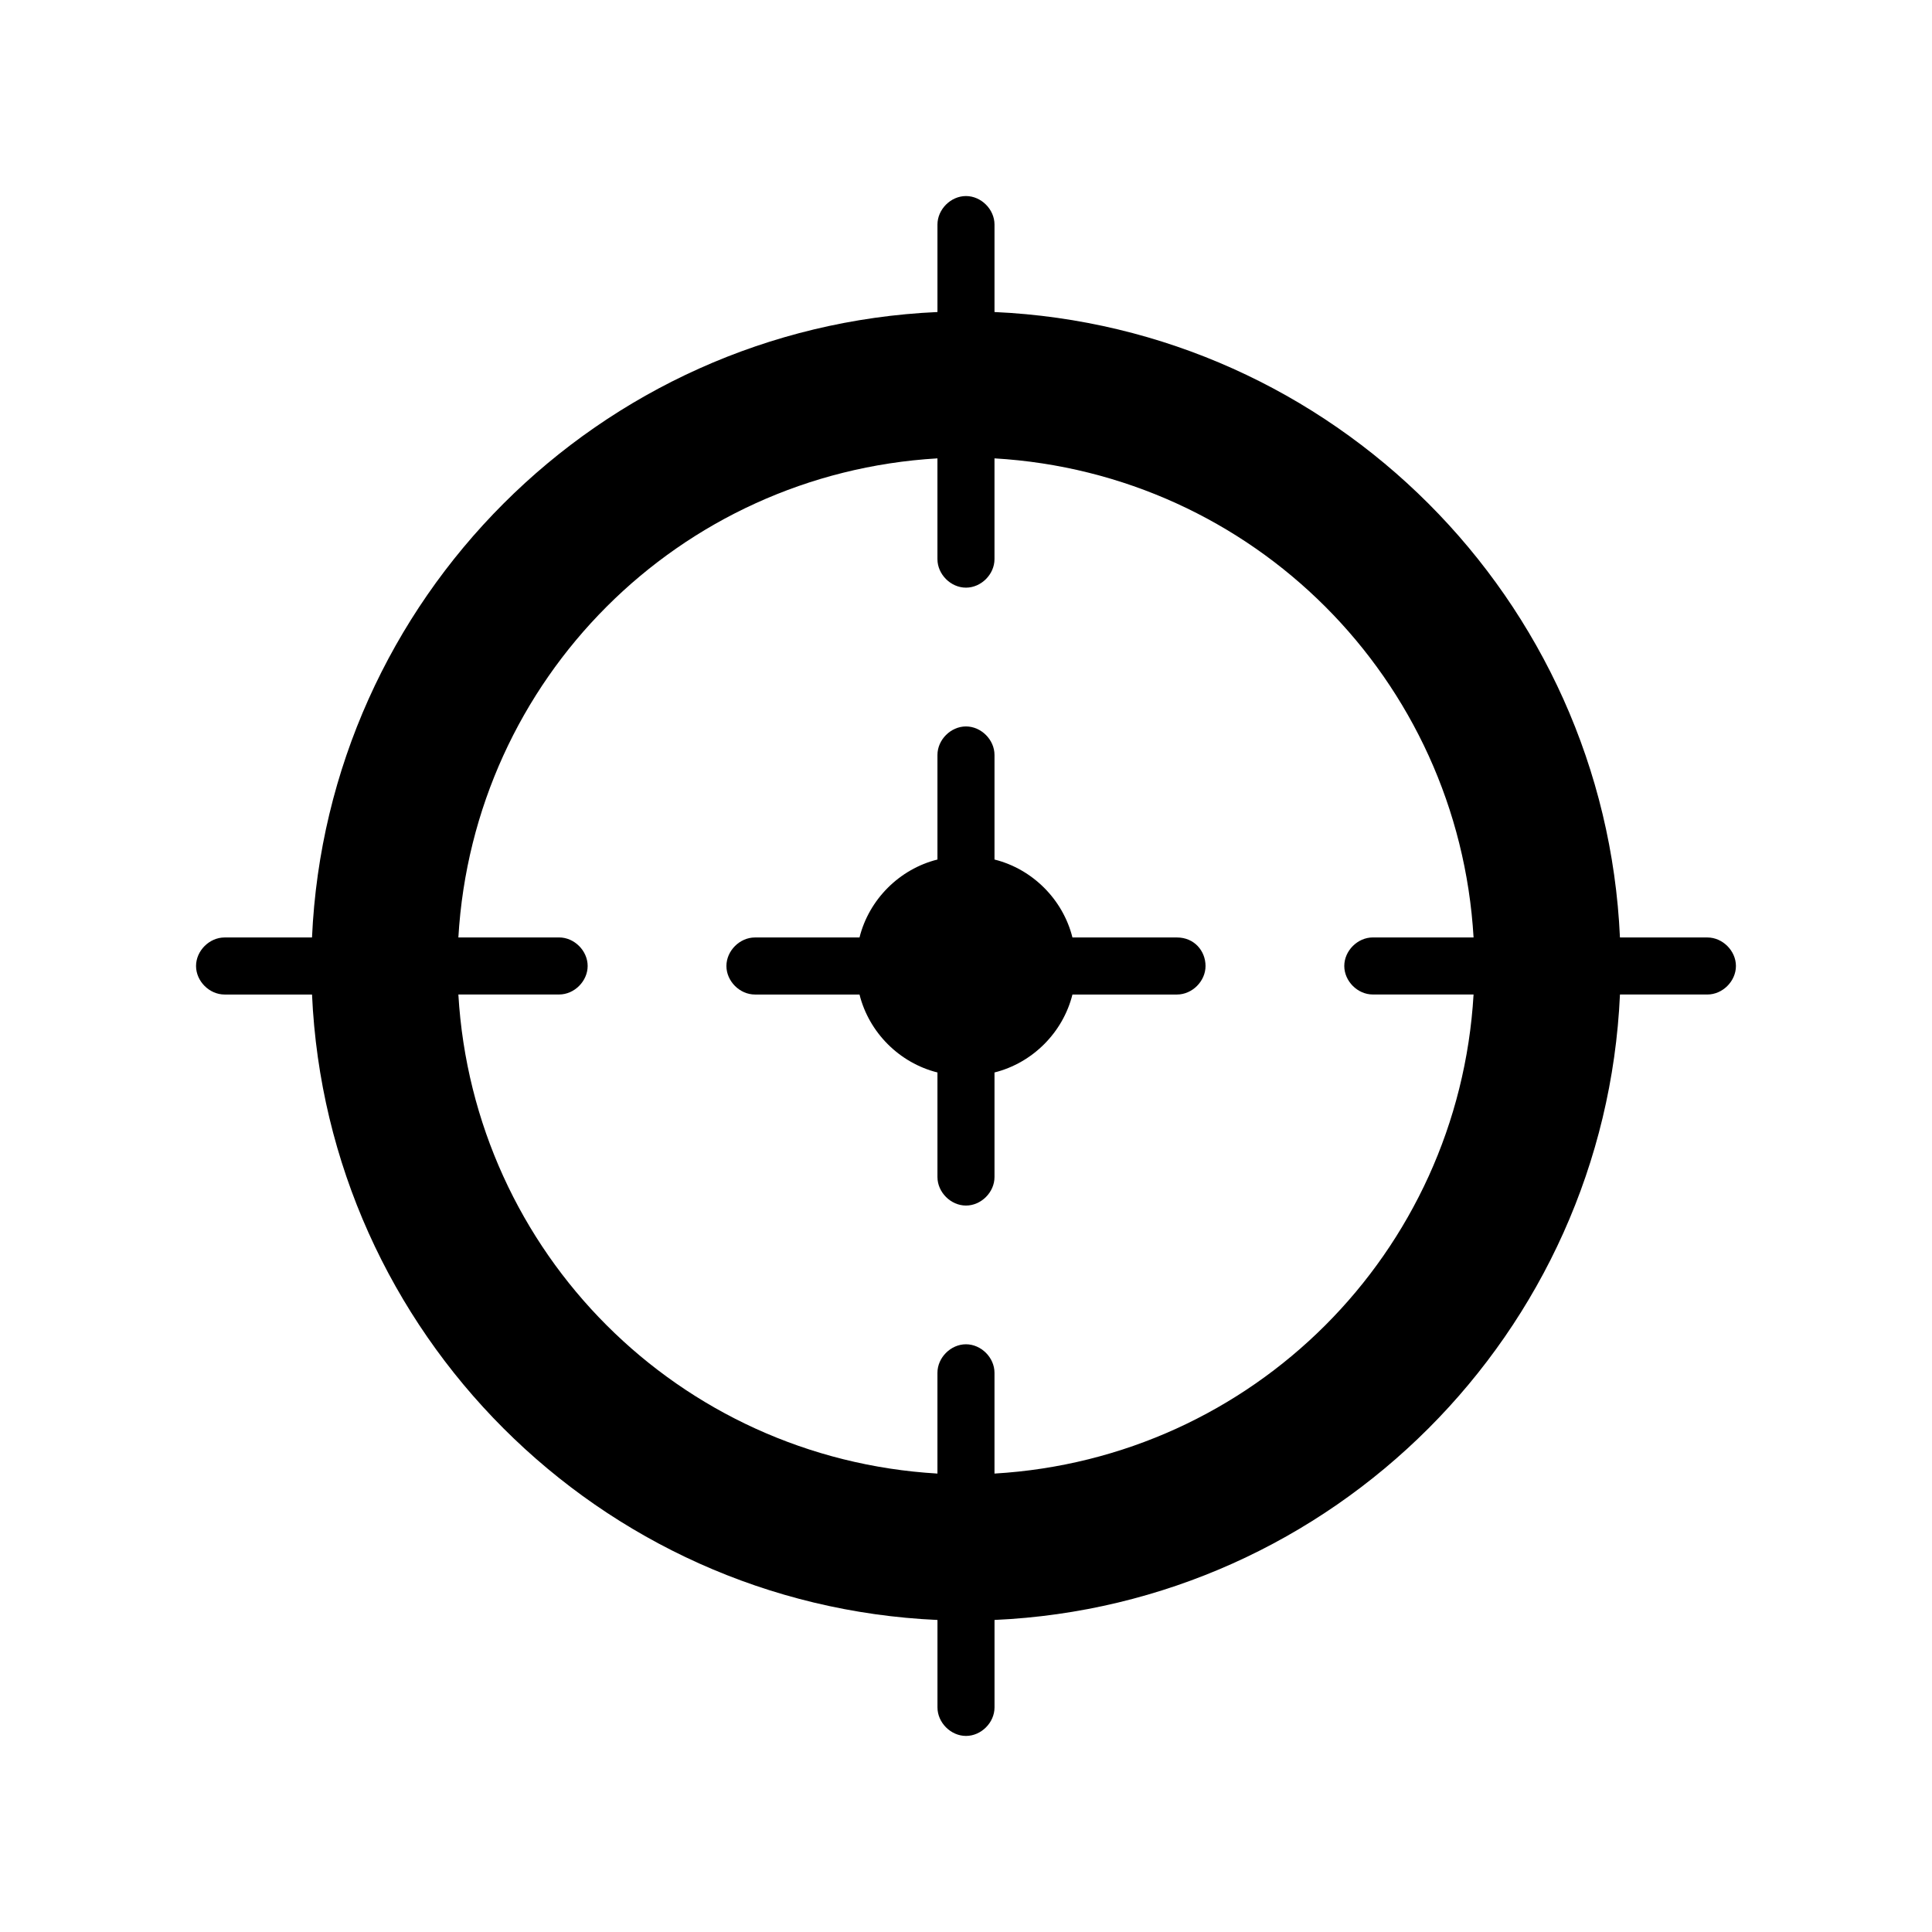
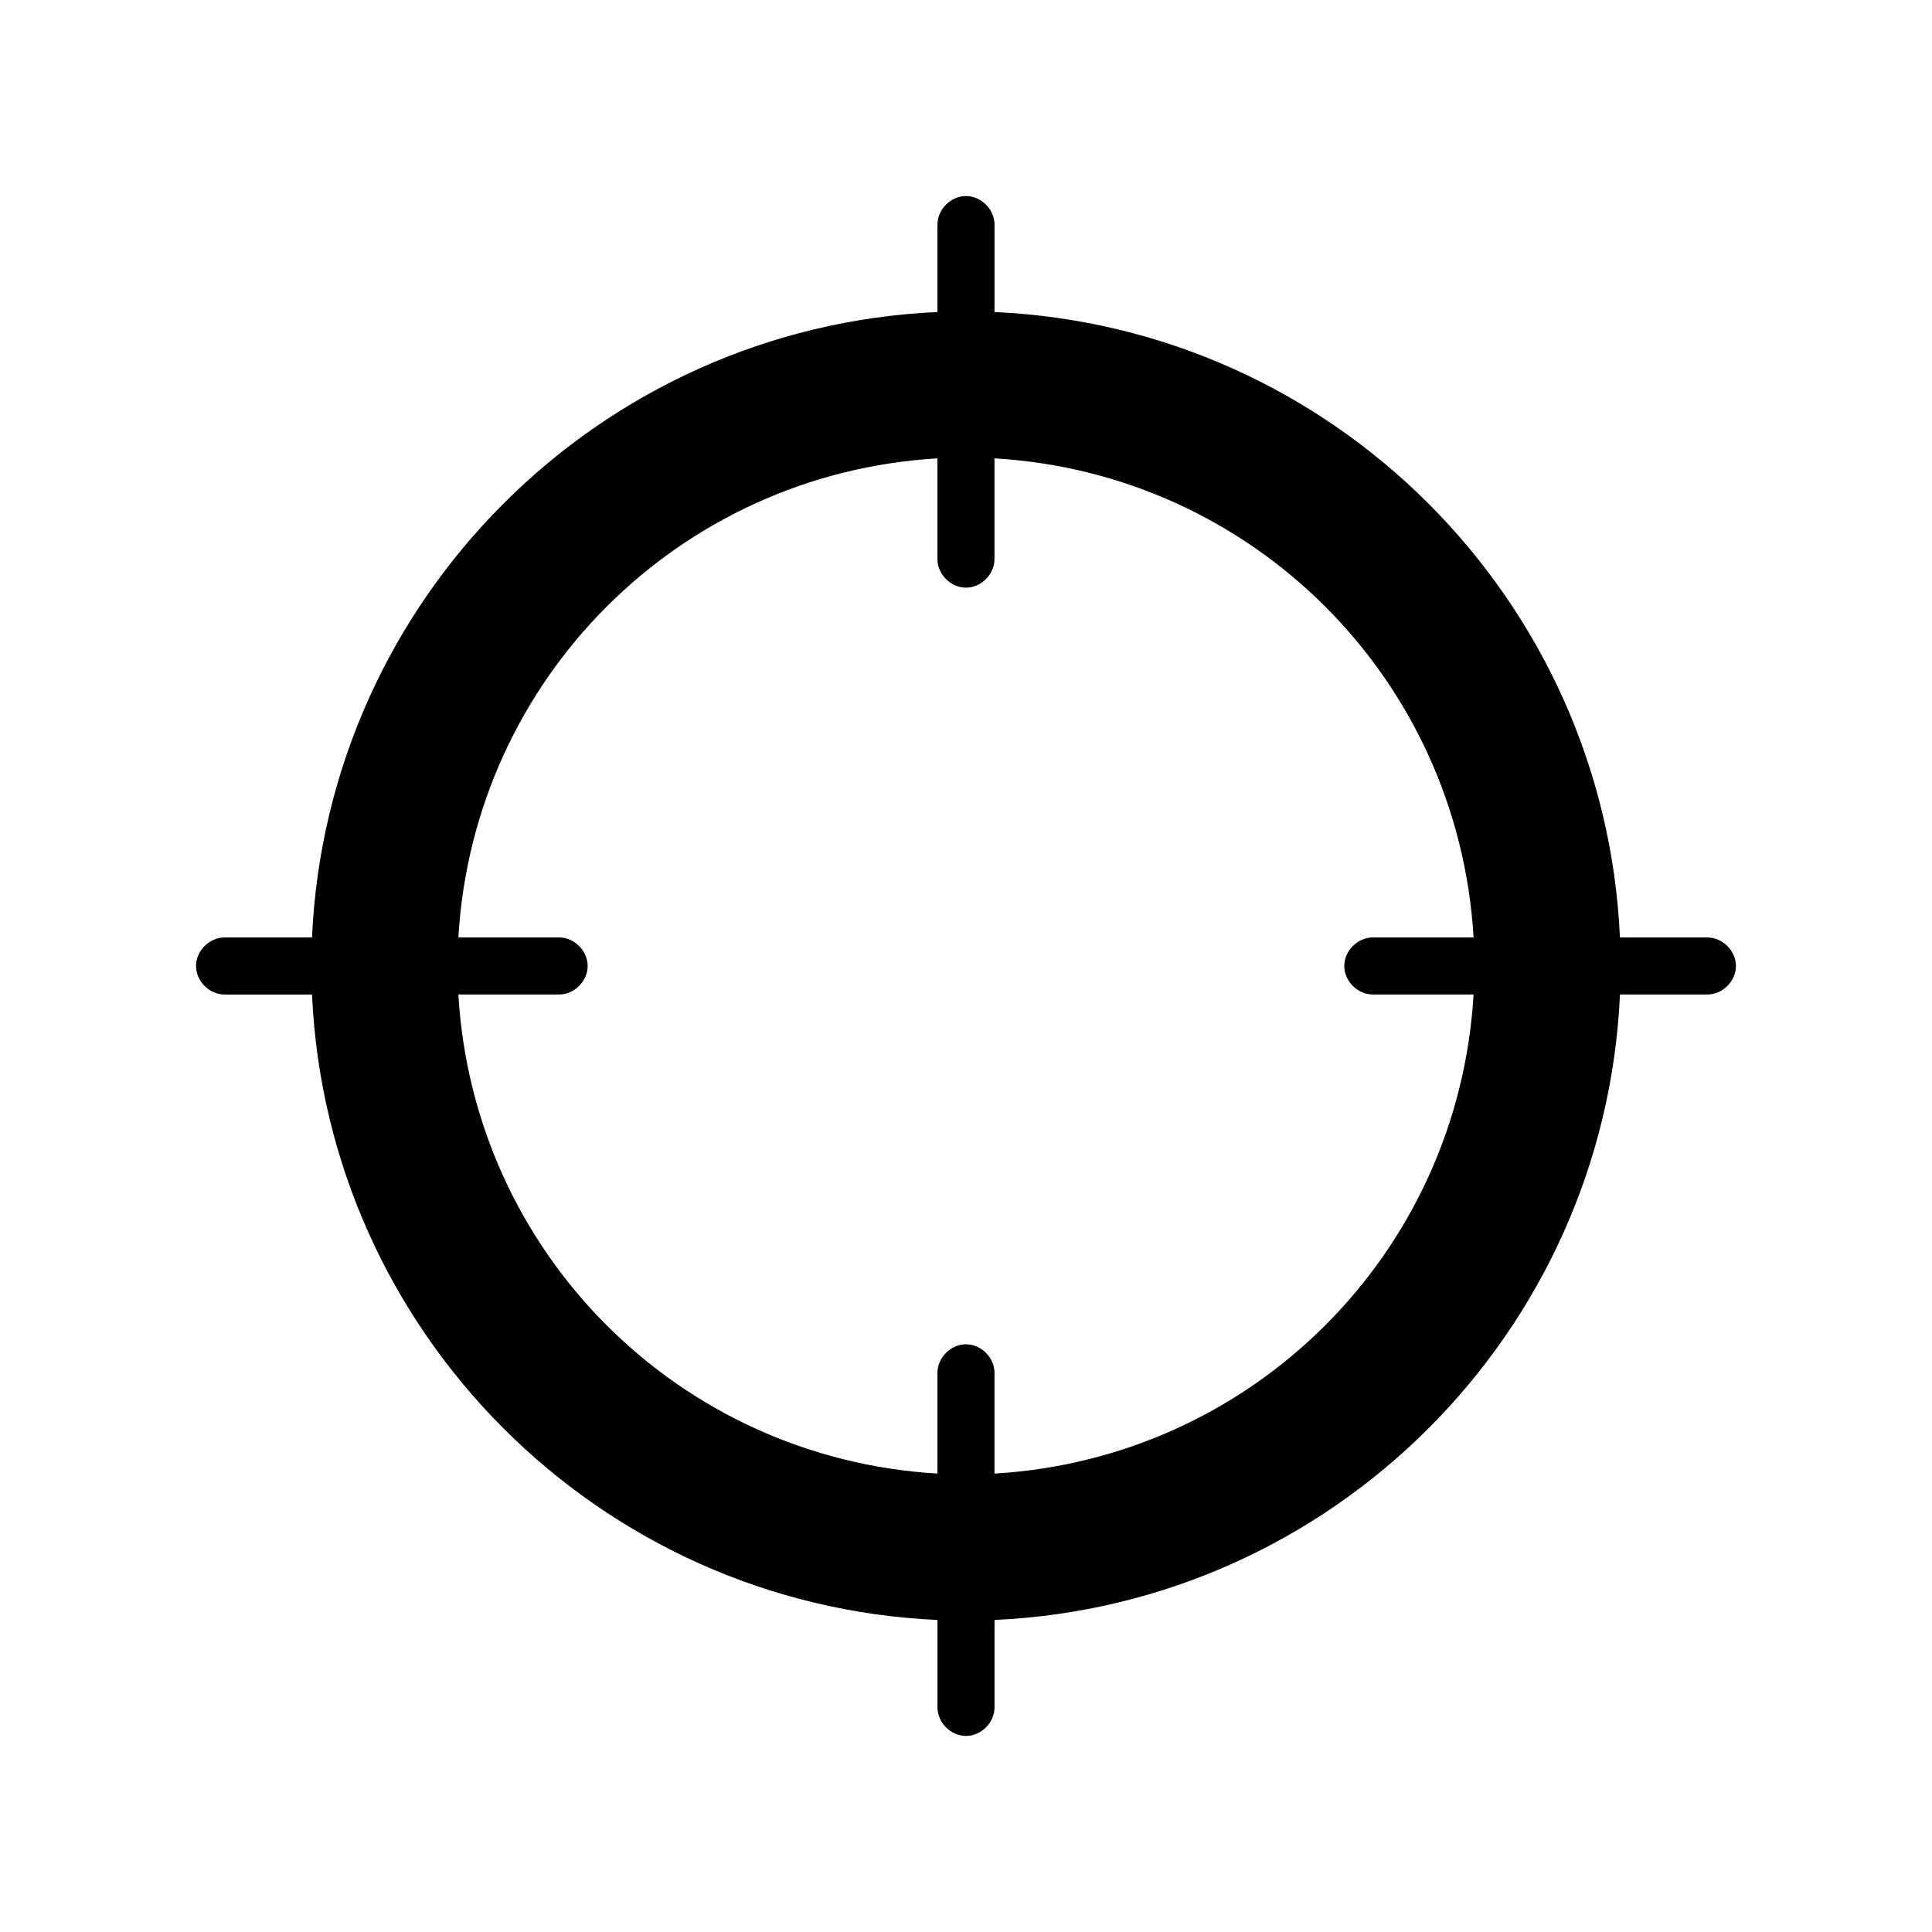
<svg xmlns="http://www.w3.org/2000/svg" fill="#000000" width="800px" height="800px" version="1.1" viewBox="144 144 512 512">
  <g>
    <path d="m596.48 392.44h-23.176c-4.031-89.68-76.074-161.72-165.75-165.75v-23.176c0-4.031-3.527-7.559-7.559-7.559s-7.559 3.527-7.559 7.559v23.176c-89.68 4.031-161.72 76.074-165.75 165.75h-23.172c-4.031 0-7.559 3.527-7.559 7.559s3.527 7.559 7.559 7.559h23.176c4.031 89.68 76.074 161.72 165.75 165.75v23.172c0 4.031 3.527 7.559 7.559 7.559s7.559-3.527 7.559-7.559v-23.176c89.68-4.031 161.72-76.074 165.75-165.75h23.172c4.031 0 7.559-3.527 7.559-7.559 0-4.027-3.527-7.555-7.559-7.555zm-188.93 142.07v-26.703c0-4.031-3.527-7.559-7.559-7.559s-7.559 3.527-7.559 7.559v26.703c-68.52-4.031-122.93-58.441-126.96-126.96h26.703c4.031 0 7.559-3.527 7.559-7.559s-3.527-7.559-7.559-7.559h-26.703c4.031-68.52 58.441-122.93 126.96-126.96v26.703c0 4.031 3.527 7.559 7.559 7.559s7.559-3.527 7.559-7.559v-26.703c68.52 4.031 122.93 58.441 126.96 126.96h-26.703c-4.031 0-7.559 3.527-7.559 7.559s3.527 7.559 7.559 7.559h26.703c-4.031 68.52-58.441 122.93-126.96 126.96z" />
-     <path d="m455.92 392.44h-26.703-1.008c-2.519-10.078-10.578-18.137-20.656-20.656v-1.008-26.703c0-4.031-3.527-7.559-7.559-7.559s-7.559 3.527-7.559 7.559v26.703 1.008c-10.078 2.519-18.137 10.578-20.656 20.656h-1.008-26.703c-4.031 0-7.559 3.527-7.559 7.559s3.527 7.559 7.559 7.559h26.703 1.008c2.519 10.078 10.578 18.137 20.656 20.656v1.008 26.703c0 4.031 3.527 7.559 7.559 7.559s7.559-3.527 7.559-7.559v-26.703-1.008c10.078-2.519 18.137-10.578 20.656-20.656h1.008 26.703c4.031 0 7.559-3.527 7.559-7.559-0.004-4.031-3.023-7.559-7.559-7.559z" />
  </g>
</svg>